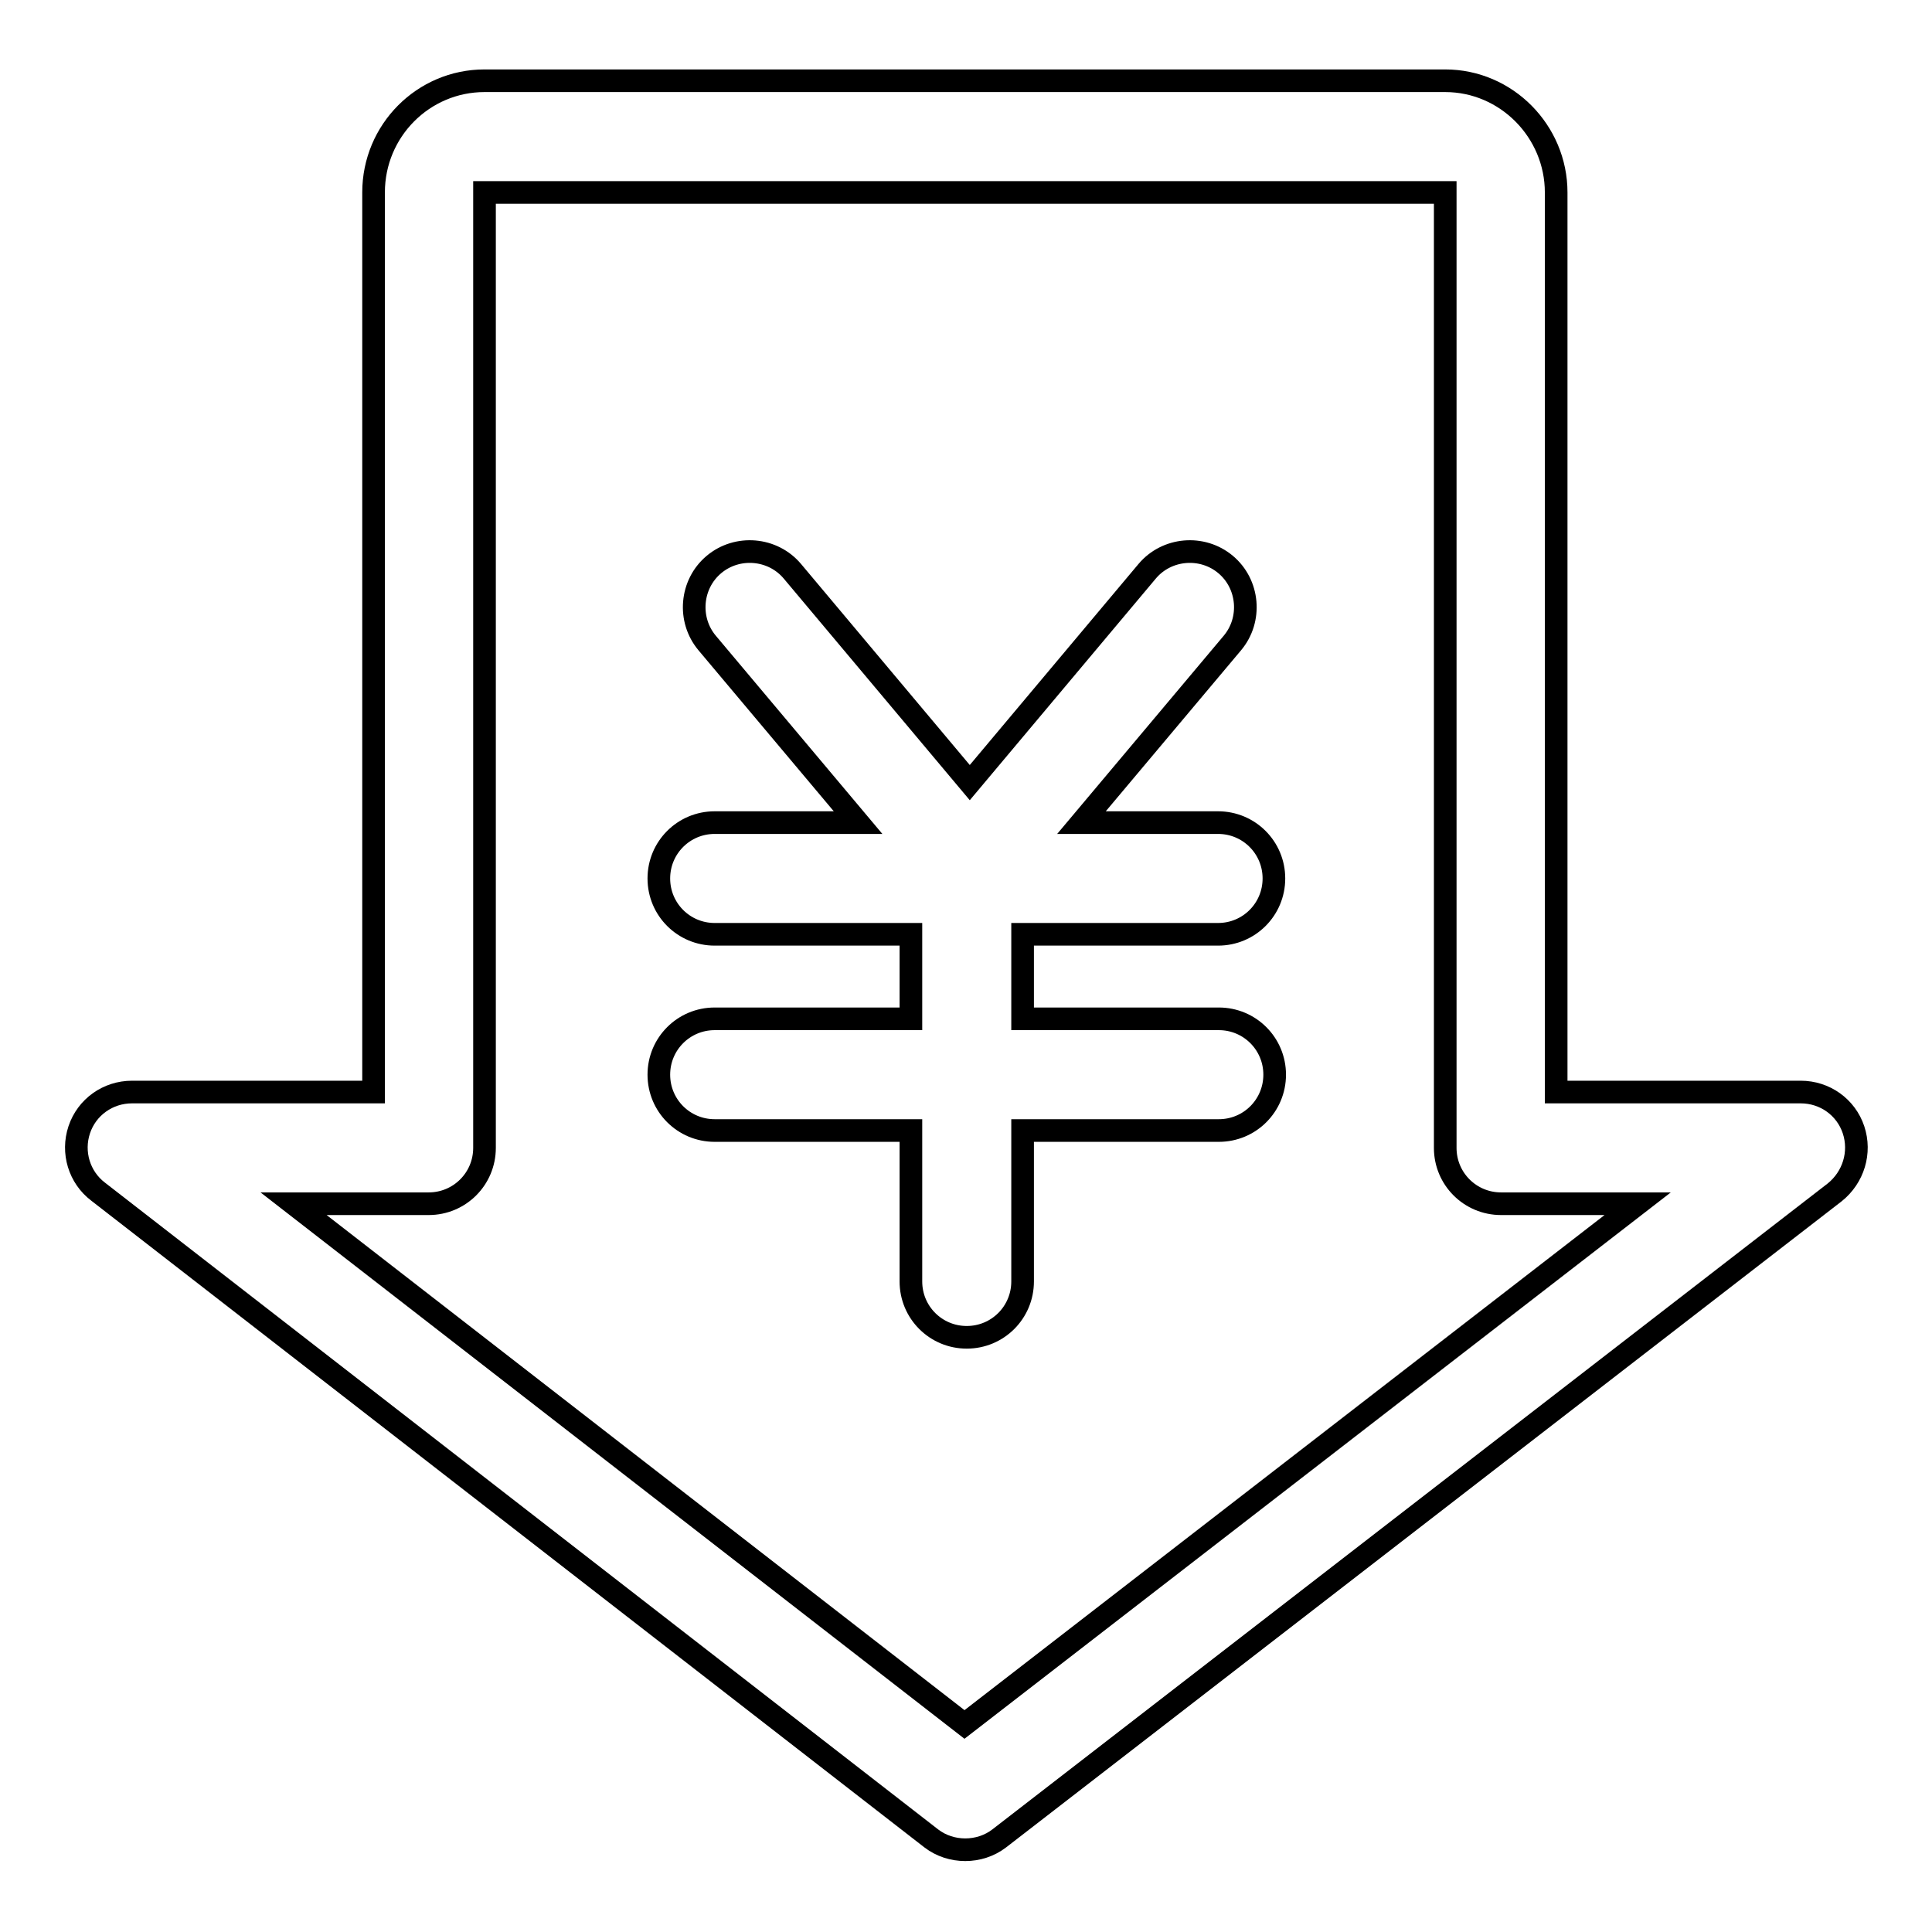
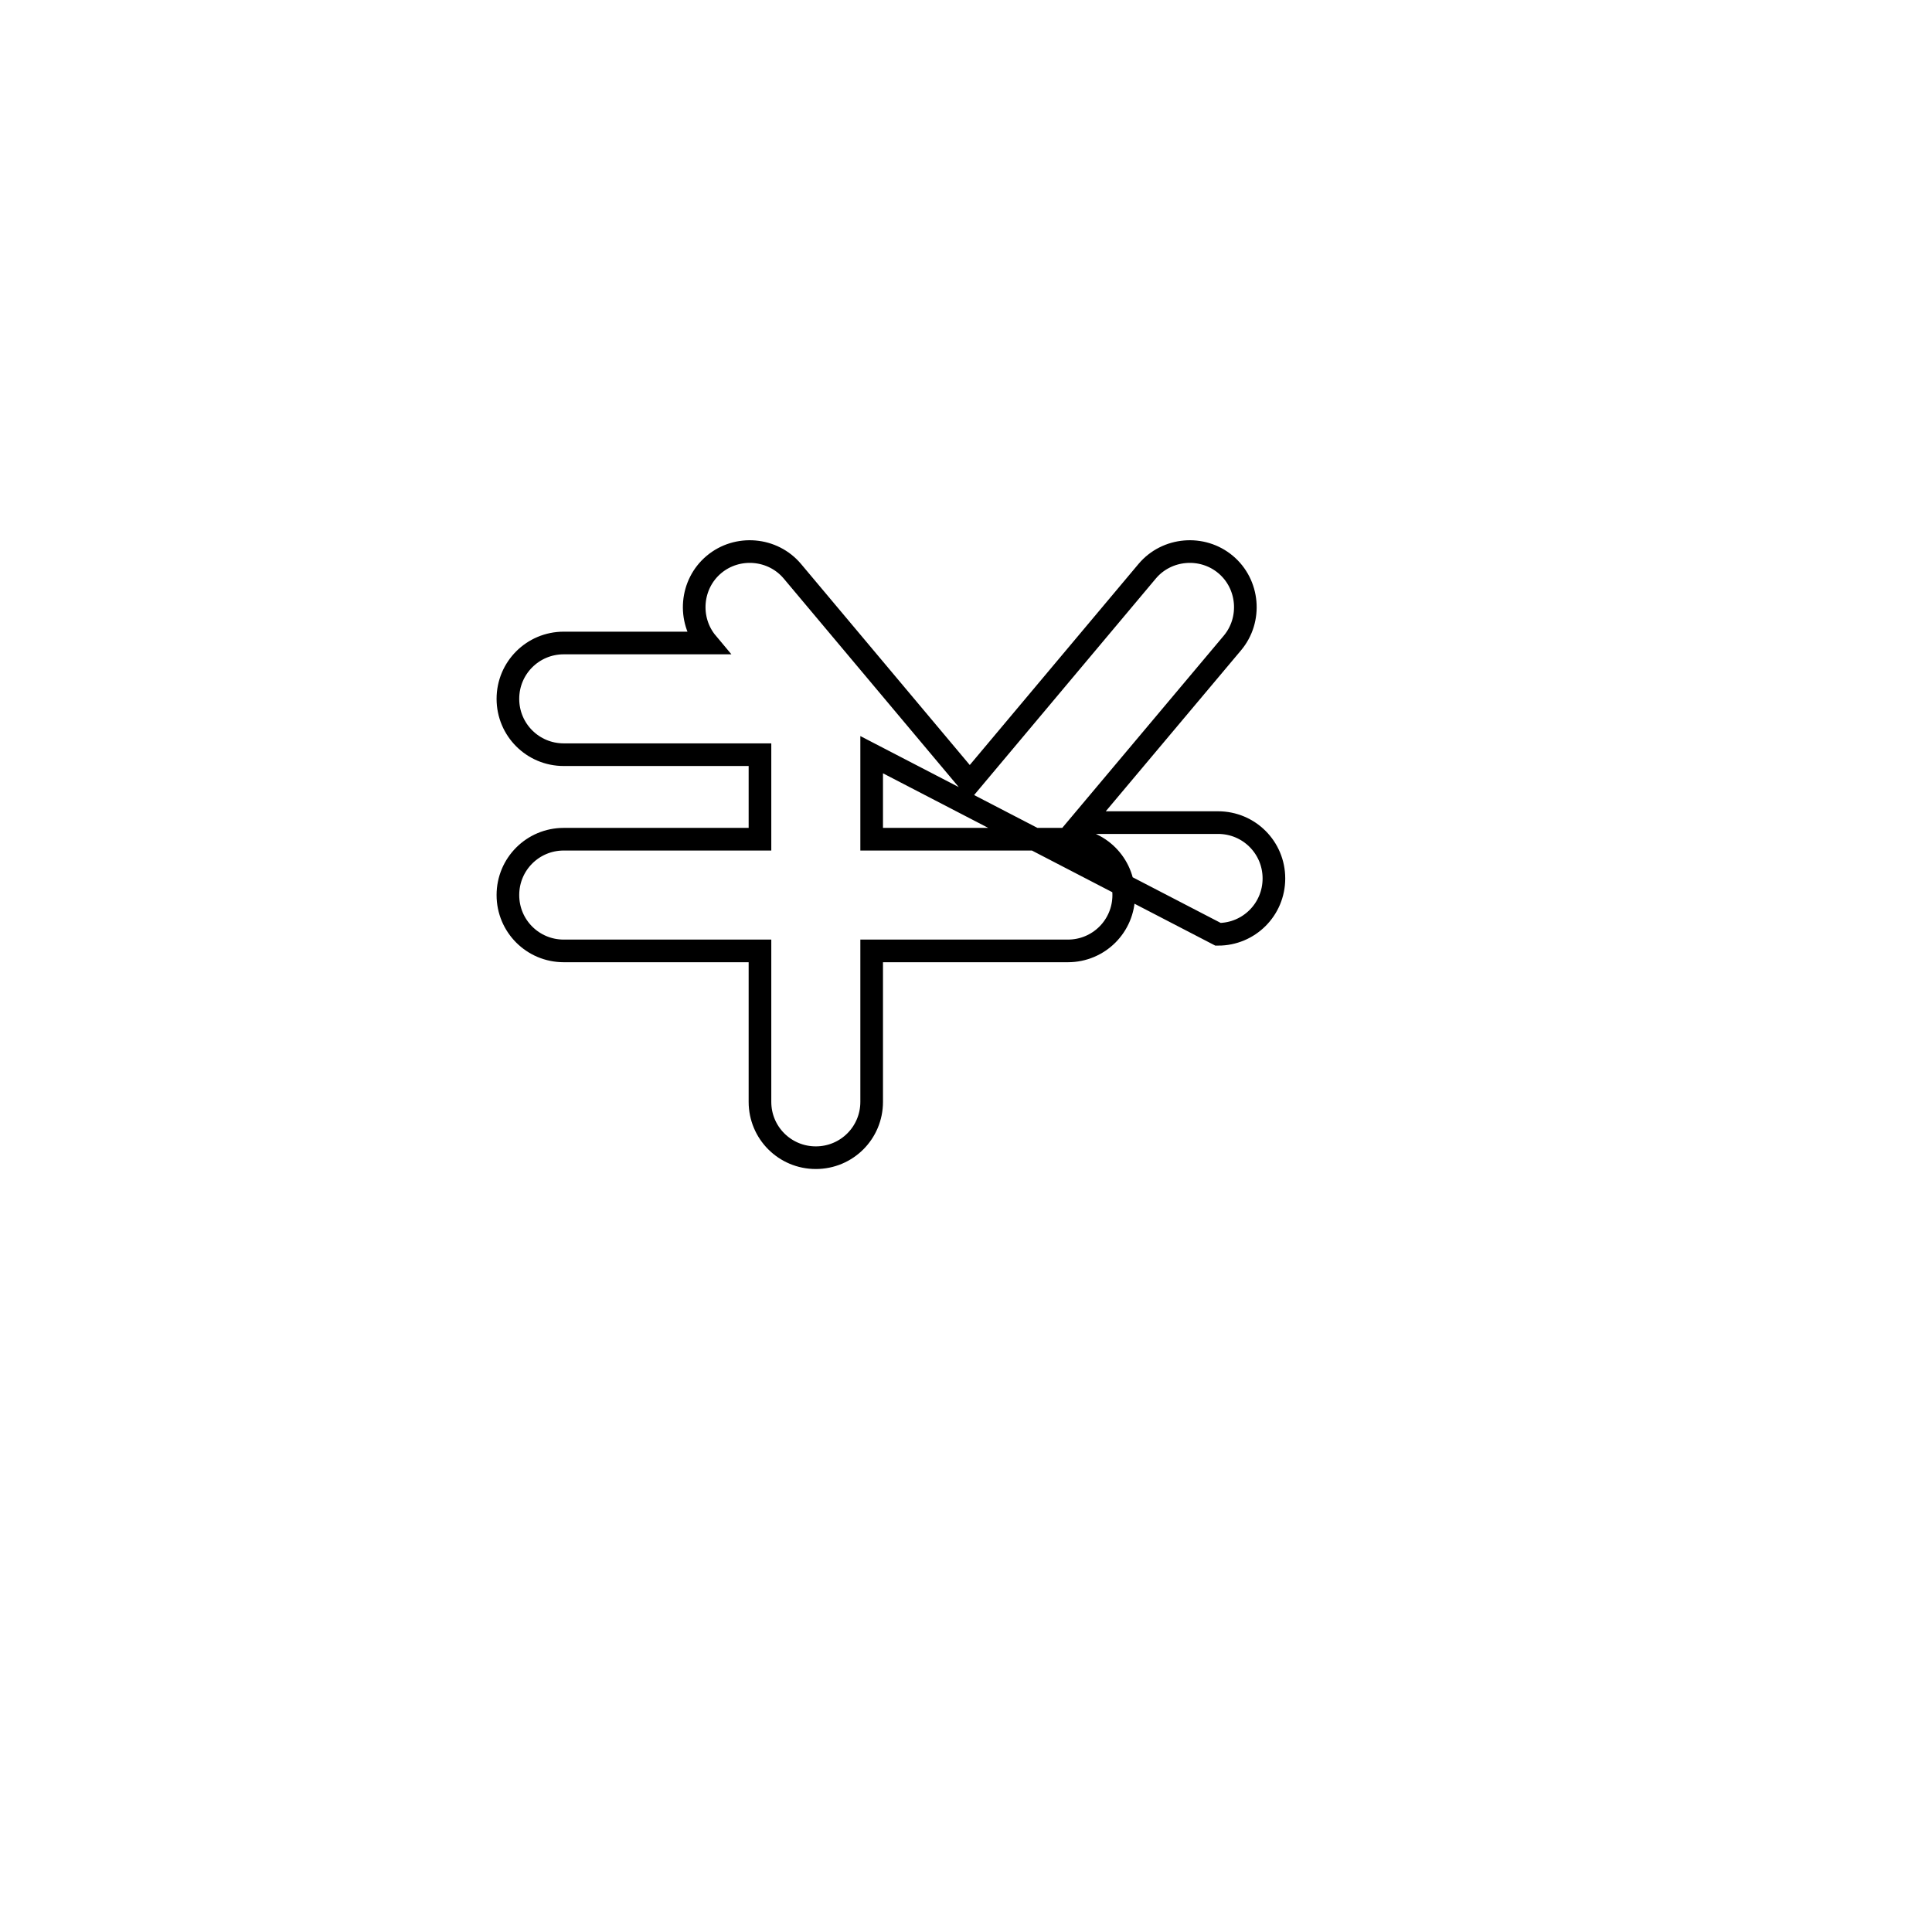
<svg xmlns="http://www.w3.org/2000/svg" version="1.1" x="0px" y="0px" viewBox="0 0 256 256" enable-background="new 0 0 256 256" xml:space="preserve">
  <g>
-     <path stroke-width="3" fill-opacity="0" stroke="#000000" d="M245.6,149.7c-1-3-3.8-5-7-5h-32.4V25.5c0-8.1-6.6-14.8-14.7-14.8H64.2c-8.1,0-14.7,6.6-14.7,14.8v119.2 h-32c-3.2,0-6,2-7,5c-1,3,0,6.3,2.5,8.2l110.4,85.7c1.3,1,2.9,1.5,4.5,1.5c1.6,0,3.2-0.5,4.5-1.5L243.1,158 C245.6,156,246.6,152.7,245.6,149.7z M127.8,228.5l-88.9-69h17.9c4.1,0,7.4-3.3,7.4-7.4V25.5h127.3v126.6c0,4.1,3.3,7.4,7.4,7.4 H217L127.8,228.5L127.8,228.5z" />
-     <path stroke-width="3" fill-opacity="0" stroke="#000000" d="M161.4,123.8L161.4,123.8c4.1,0,7.4-3.3,7.4-7.4c0-4.1-3.3-7.4-7.4-7.4l-18.1,0l20-23.8 c2.6-3.1,2.2-7.8-0.9-10.4s-7.8-2.2-10.4,0.9l-23.5,28l-23.5-28c-2.6-3.1-7.3-3.5-10.4-0.9c-3.1,2.6-3.5,7.3-0.9,10.4l20,23.8 l-19,0h0c-4.1,0-7.4,3.3-7.4,7.4c0,4.1,3.3,7.4,7.4,7.4l26,0l0,11.2l-26,0h0c-4.1,0-7.4,3.3-7.4,7.4c0,4.1,3.3,7.4,7.4,7.4l26,0 l0,20c0,4.1,3.3,7.4,7.4,7.4h0c4.1,0,7.4-3.3,7.4-7.4l0-20l26,0h0c4.1,0,7.4-3.3,7.4-7.4c0-4.1-3.3-7.4-7.4-7.4l-26,0l0-11.2 L161.4,123.8L161.4,123.8z" />
+     <path stroke-width="3" fill-opacity="0" stroke="#000000" d="M161.4,123.8L161.4,123.8c4.1,0,7.4-3.3,7.4-7.4c0-4.1-3.3-7.4-7.4-7.4l-18.1,0l20-23.8 c2.6-3.1,2.2-7.8-0.9-10.4s-7.8-2.2-10.4,0.9l-23.5,28l-23.5-28c-2.6-3.1-7.3-3.5-10.4-0.9c-3.1,2.6-3.5,7.3-0.9,10.4l-19,0h0c-4.1,0-7.4,3.3-7.4,7.4c0,4.1,3.3,7.4,7.4,7.4l26,0l0,11.2l-26,0h0c-4.1,0-7.4,3.3-7.4,7.4c0,4.1,3.3,7.4,7.4,7.4l26,0 l0,20c0,4.1,3.3,7.4,7.4,7.4h0c4.1,0,7.4-3.3,7.4-7.4l0-20l26,0h0c4.1,0,7.4-3.3,7.4-7.4c0-4.1-3.3-7.4-7.4-7.4l-26,0l0-11.2 L161.4,123.8L161.4,123.8z" />
  </g>
</svg>